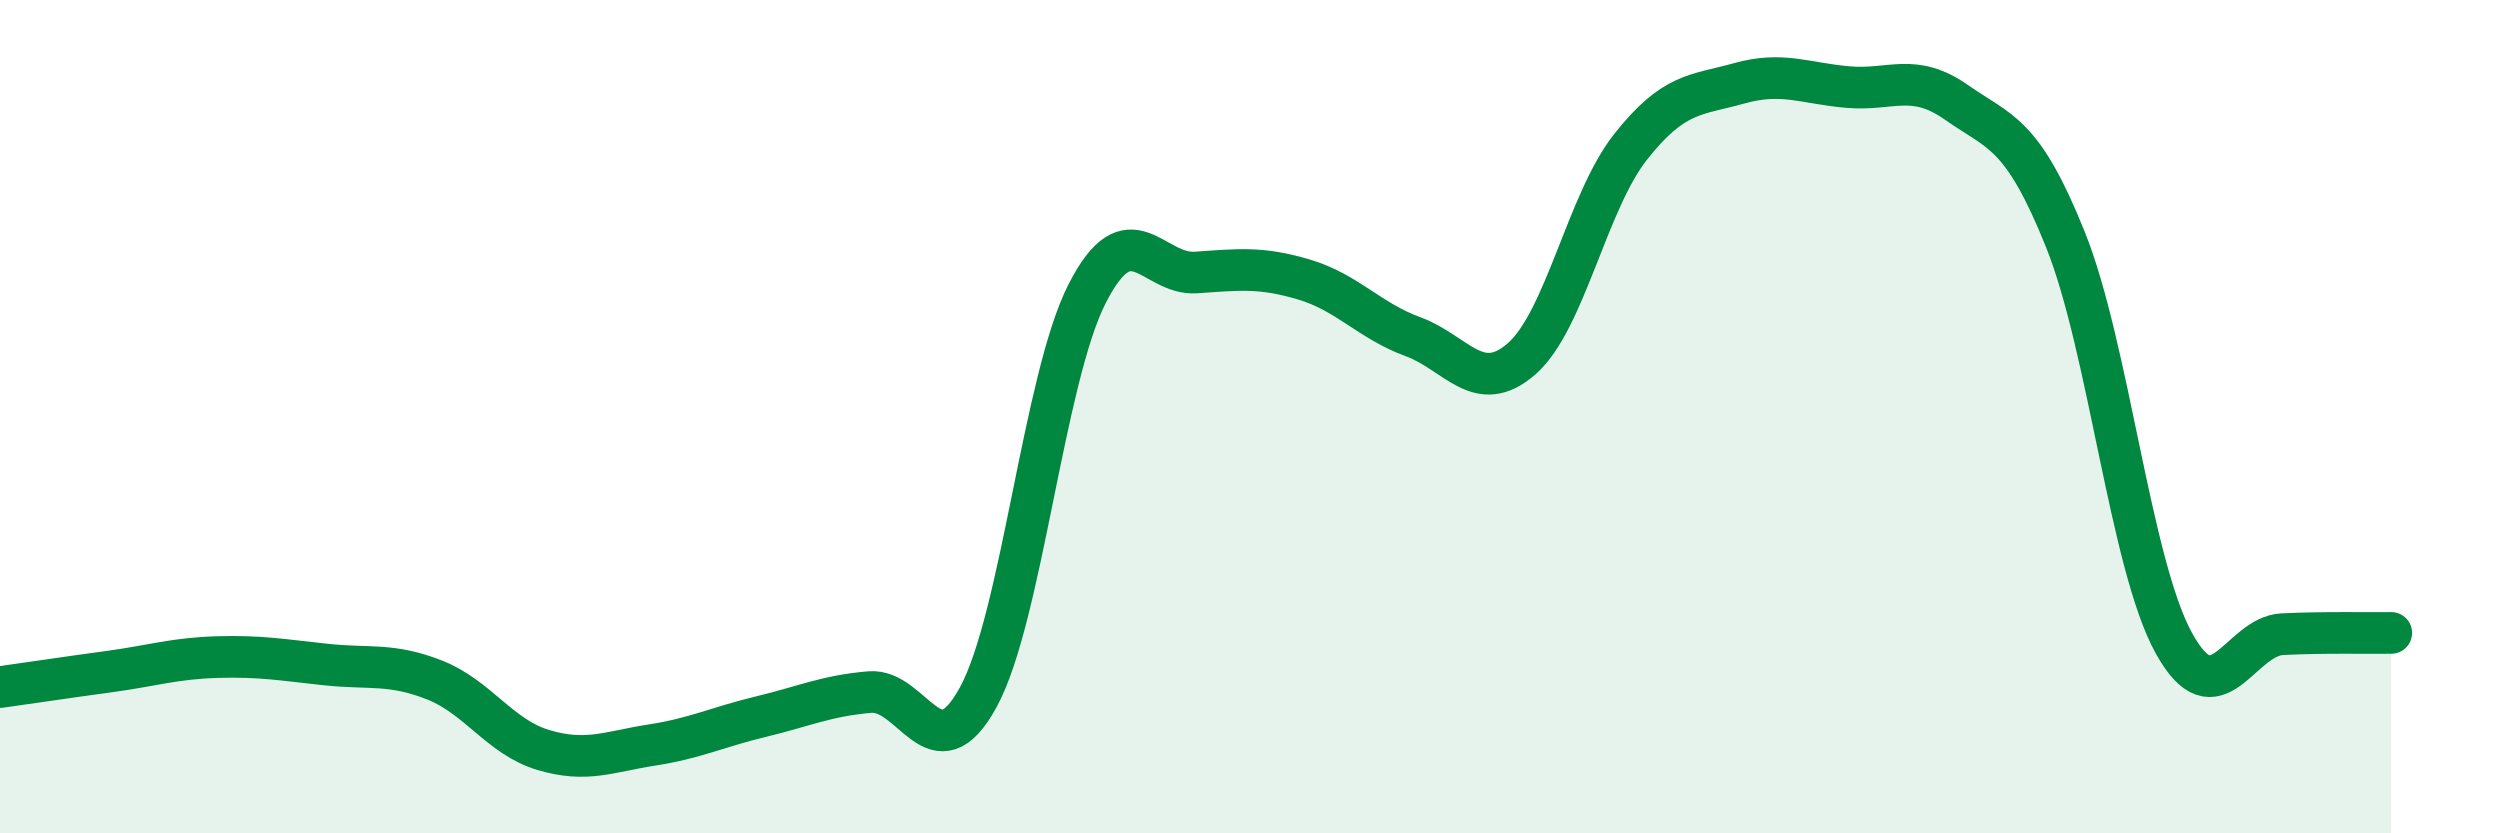
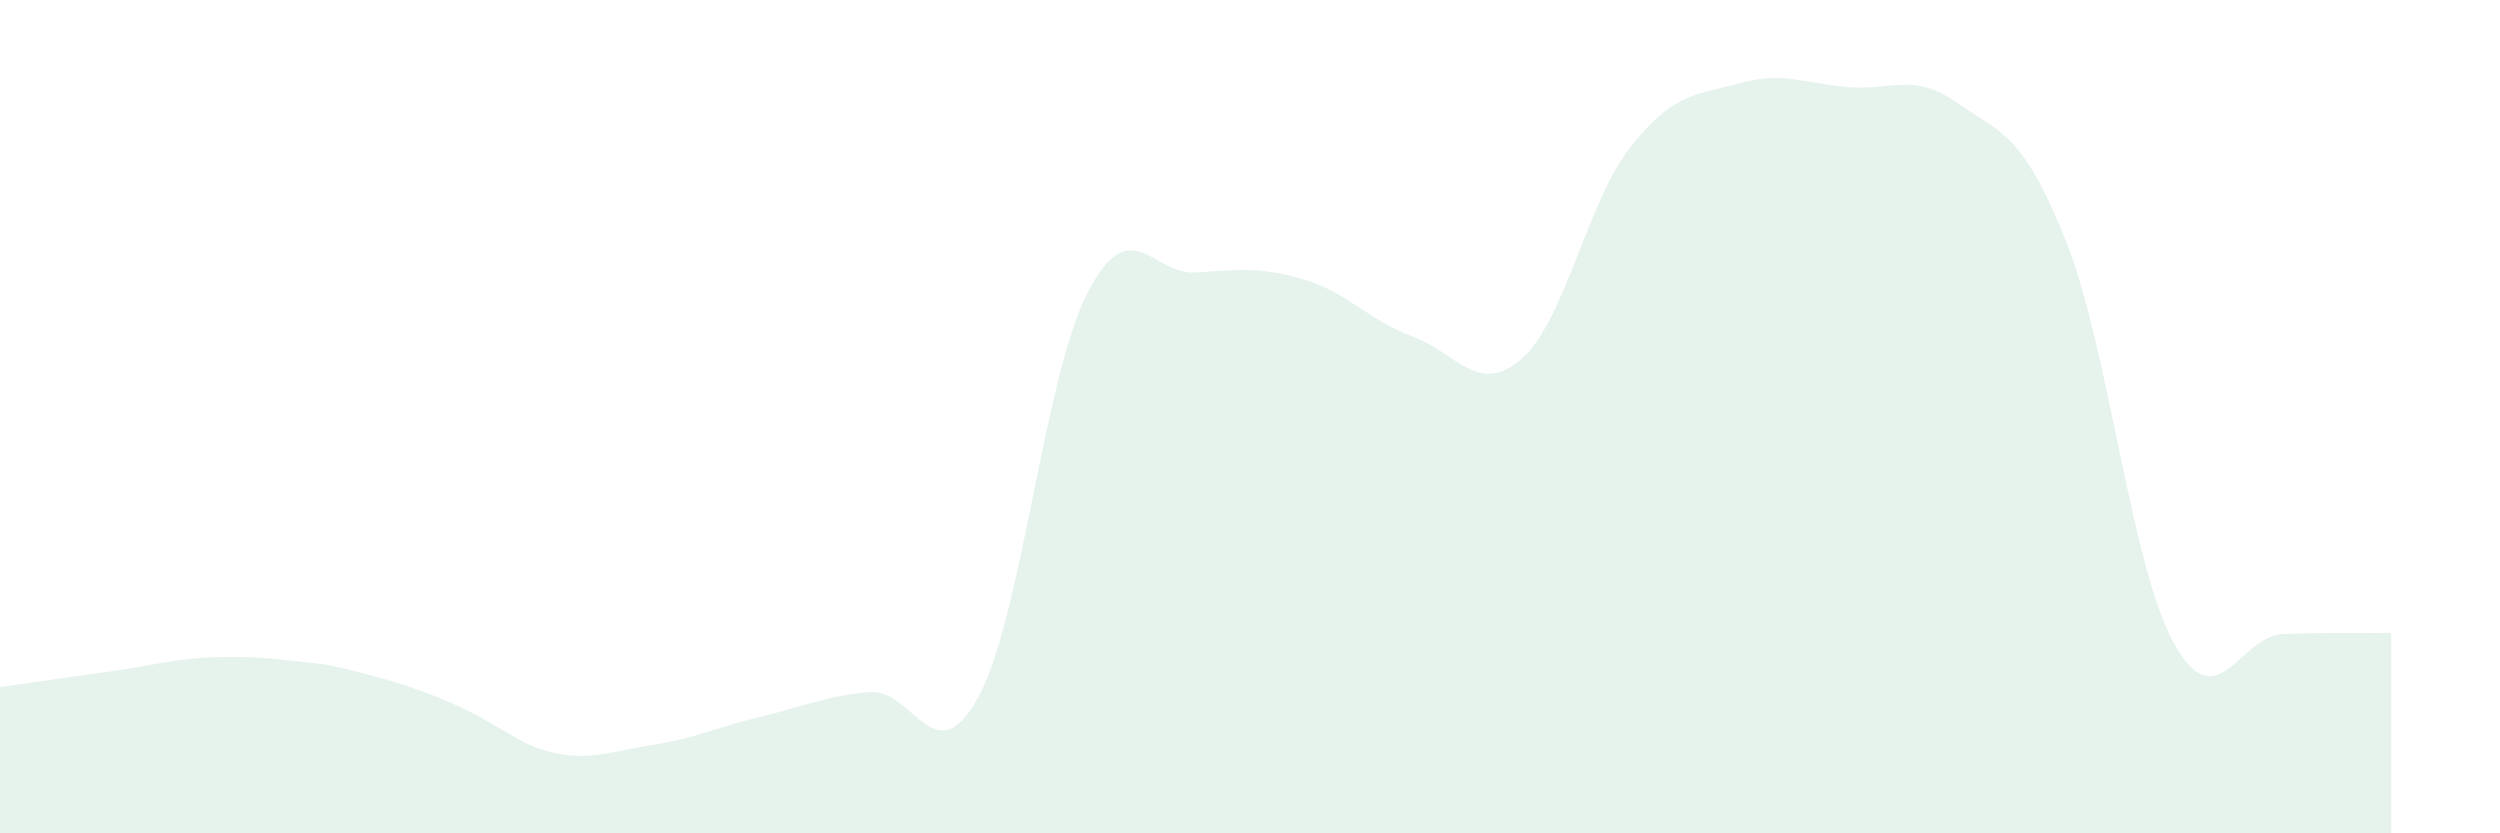
<svg xmlns="http://www.w3.org/2000/svg" width="60" height="20" viewBox="0 0 60 20">
-   <path d="M 0,16.49 C 0.52,16.42 1.57,16.26 2.61,16.12 C 3.65,15.98 4.18,15.8 5.22,15.77 C 6.26,15.74 6.79,15.84 7.83,15.95 C 8.87,16.06 9.39,15.91 10.43,16.32 C 11.47,16.73 12,17.69 13.04,18 C 14.08,18.31 14.61,18.04 15.65,17.88 C 16.69,17.72 17.22,17.45 18.26,17.2 C 19.3,16.95 19.83,16.7 20.87,16.61 C 21.91,16.52 22.44,18.64 23.48,16.73 C 24.52,14.82 25.05,9.09 26.09,7.05 C 27.13,5.01 27.66,6.61 28.7,6.54 C 29.74,6.47 30.26,6.4 31.3,6.71 C 32.34,7.02 32.87,7.7 33.91,8.08 C 34.95,8.46 35.48,9.52 36.52,8.61 C 37.56,7.7 38.09,4.85 39.13,3.53 C 40.17,2.21 40.7,2.29 41.74,2 C 42.78,1.71 43.31,2 44.35,2.09 C 45.39,2.18 45.92,1.73 46.96,2.46 C 48,3.19 48.53,3.16 49.57,5.75 C 50.61,8.34 51.13,13.54 52.17,15.43 C 53.21,17.32 53.74,15.27 54.78,15.22 C 55.82,15.17 56.87,15.2 57.39,15.19L57.39 20L0 20Z" fill="#008740" opacity="0.1" stroke-linecap="round" stroke-linejoin="round" />
-   <path d="M 0,16.49 C 0.52,16.42 1.57,16.26 2.61,16.12 C 3.65,15.98 4.18,15.8 5.22,15.77 C 6.26,15.74 6.79,15.84 7.83,15.95 C 8.87,16.06 9.39,15.91 10.43,16.32 C 11.47,16.73 12,17.69 13.04,18 C 14.08,18.31 14.61,18.04 15.65,17.88 C 16.69,17.72 17.22,17.45 18.26,17.2 C 19.3,16.95 19.83,16.7 20.87,16.61 C 21.91,16.52 22.44,18.64 23.48,16.73 C 24.52,14.82 25.05,9.09 26.09,7.05 C 27.13,5.01 27.66,6.61 28.7,6.54 C 29.74,6.47 30.26,6.4 31.3,6.71 C 32.34,7.02 32.87,7.7 33.91,8.08 C 34.95,8.46 35.48,9.52 36.52,8.61 C 37.56,7.7 38.09,4.85 39.13,3.53 C 40.17,2.21 40.7,2.29 41.74,2 C 42.78,1.71 43.31,2 44.35,2.09 C 45.39,2.18 45.92,1.73 46.96,2.46 C 48,3.19 48.53,3.16 49.57,5.75 C 50.61,8.34 51.13,13.54 52.17,15.43 C 53.21,17.32 53.74,15.27 54.78,15.22 C 55.82,15.17 56.87,15.2 57.39,15.19" stroke="#008740" stroke-width="1" fill="none" stroke-linecap="round" stroke-linejoin="round" />
+   <path d="M 0,16.49 C 0.52,16.42 1.57,16.26 2.61,16.12 C 3.65,15.98 4.18,15.8 5.22,15.77 C 6.26,15.74 6.79,15.84 7.83,15.95 C 11.47,16.73 12,17.69 13.04,18 C 14.08,18.31 14.61,18.04 15.65,17.88 C 16.69,17.72 17.22,17.45 18.26,17.2 C 19.3,16.95 19.83,16.7 20.87,16.61 C 21.91,16.52 22.44,18.64 23.48,16.73 C 24.52,14.82 25.05,9.09 26.09,7.05 C 27.13,5.01 27.66,6.61 28.7,6.54 C 29.74,6.47 30.26,6.4 31.3,6.71 C 32.34,7.02 32.87,7.7 33.91,8.08 C 34.95,8.46 35.48,9.52 36.52,8.61 C 37.56,7.7 38.09,4.85 39.13,3.53 C 40.17,2.21 40.7,2.29 41.74,2 C 42.78,1.71 43.31,2 44.35,2.09 C 45.39,2.18 45.92,1.73 46.96,2.46 C 48,3.19 48.53,3.16 49.57,5.75 C 50.61,8.34 51.13,13.54 52.17,15.43 C 53.21,17.32 53.74,15.27 54.78,15.22 C 55.82,15.17 56.87,15.2 57.39,15.19L57.39 20L0 20Z" fill="#008740" opacity="0.1" stroke-linecap="round" stroke-linejoin="round" />
</svg>